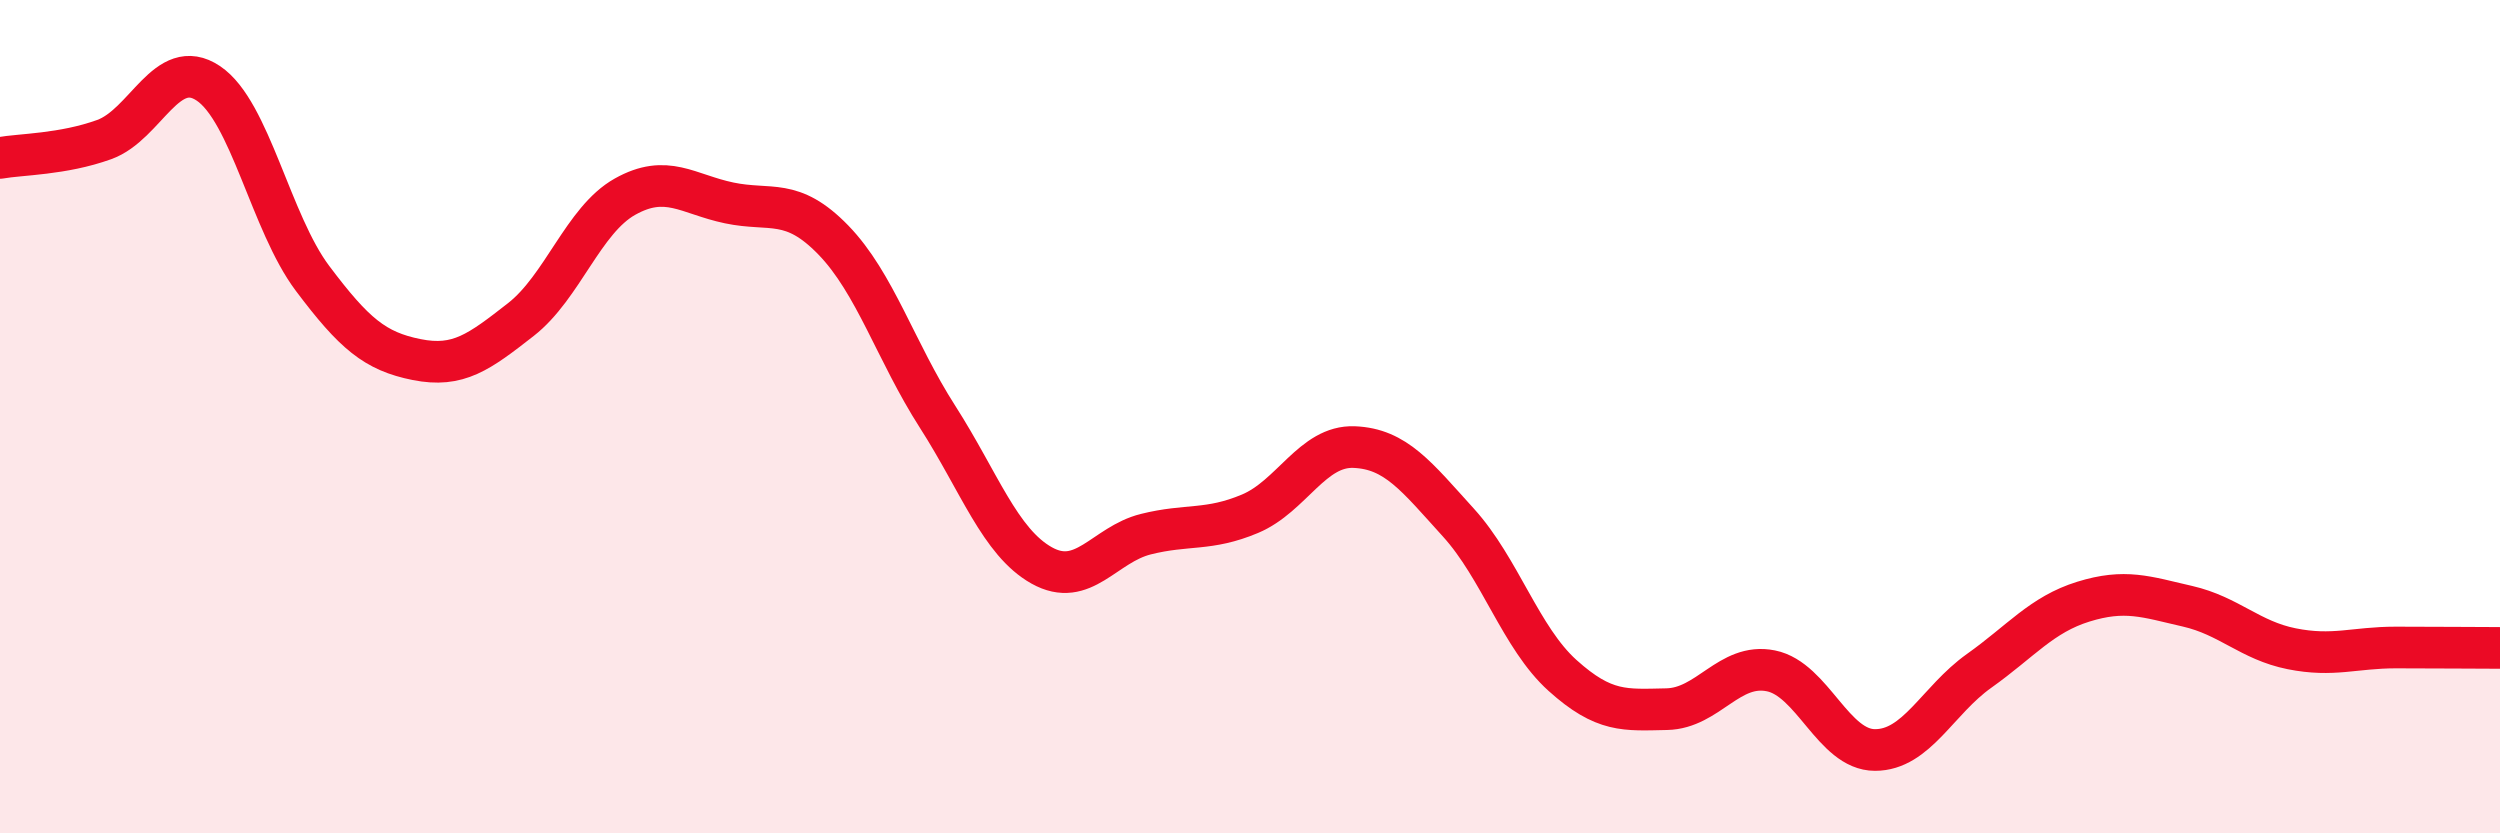
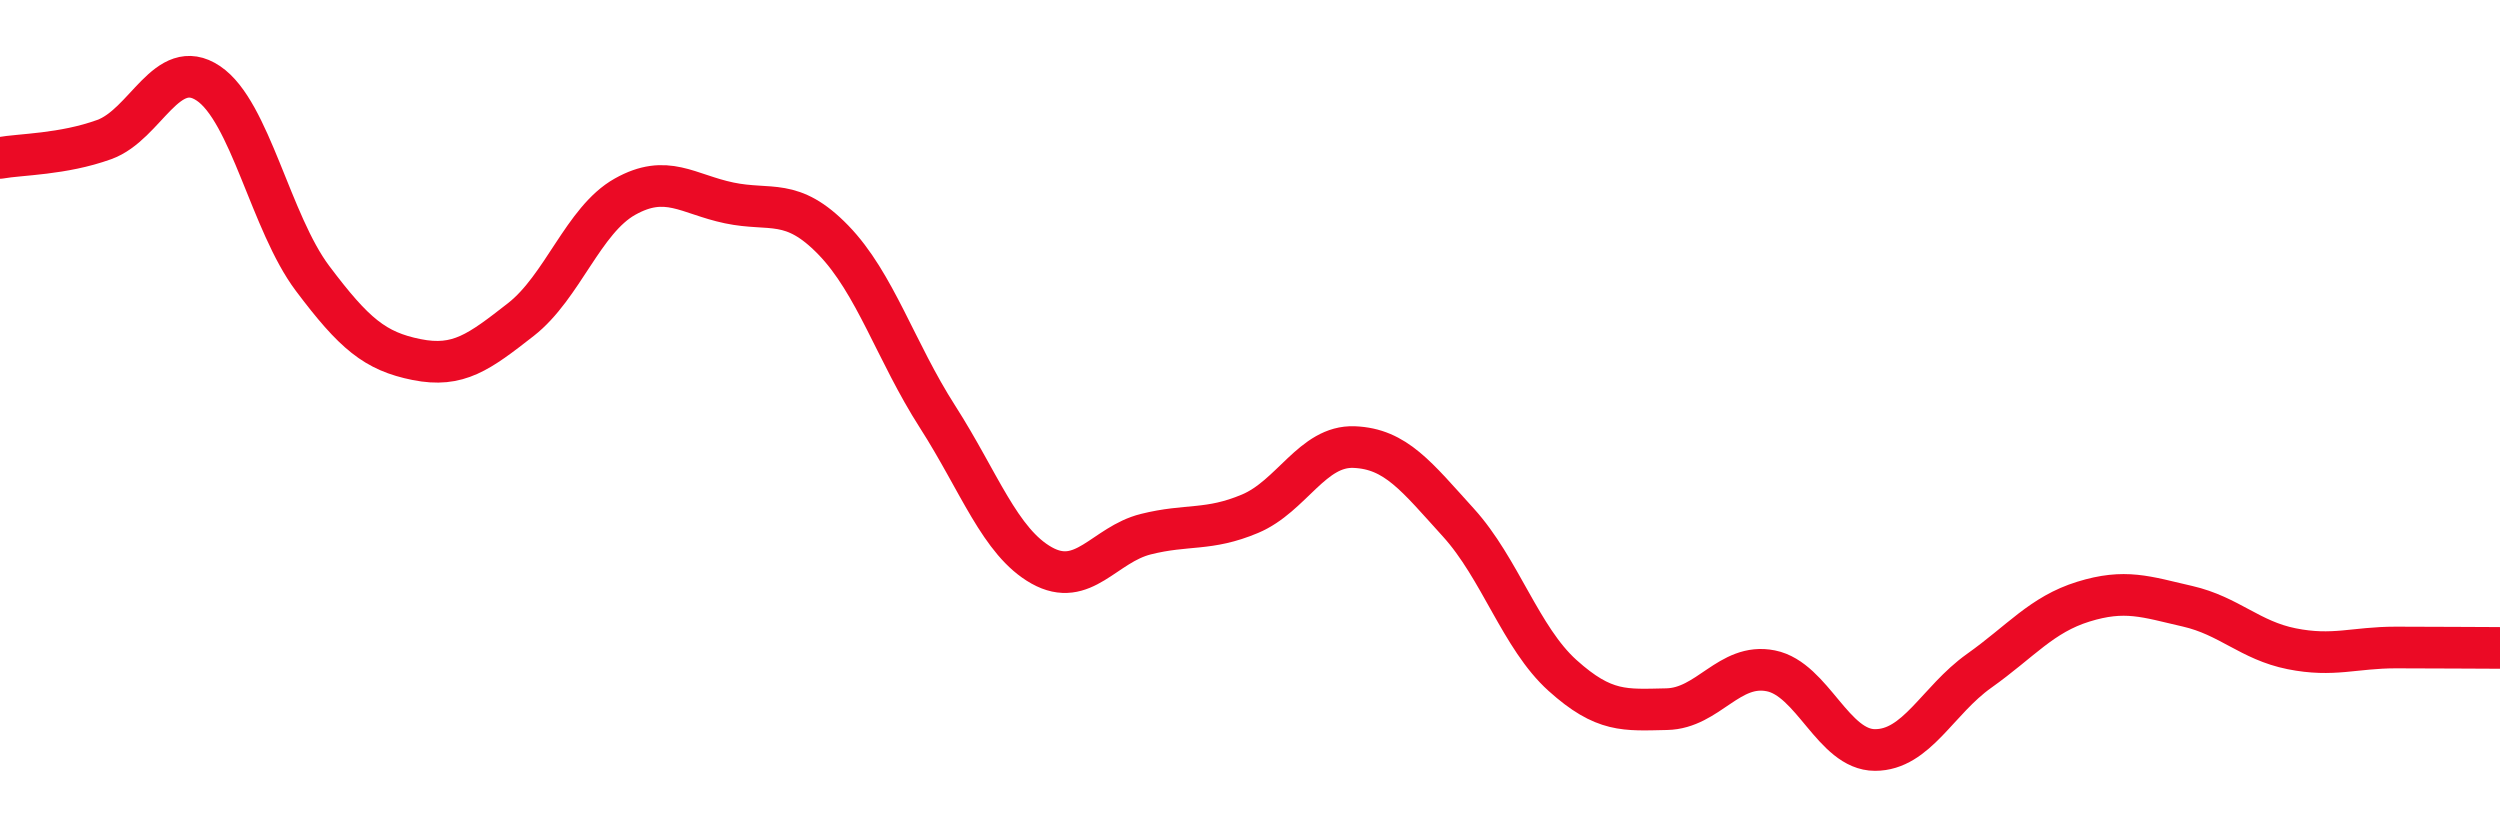
<svg xmlns="http://www.w3.org/2000/svg" width="60" height="20" viewBox="0 0 60 20">
-   <path d="M 0,3.79 C 0.5,3.7 1.5,3.71 2.5,3.35 C 3.5,2.99 4,1.33 5,2 C 6,2.67 6.5,5.35 7.5,6.68 C 8.5,8.01 9,8.43 10,8.63 C 11,8.83 11.5,8.45 12.5,7.67 C 13.5,6.89 14,5.28 15,4.72 C 16,4.16 16.5,4.66 17.5,4.87 C 18.5,5.08 19,4.73 20,5.76 C 21,6.79 21.5,8.44 22.5,10 C 23.5,11.56 24,13.01 25,13.57 C 26,14.13 26.5,13.07 27.5,12.82 C 28.5,12.57 29,12.75 30,12.33 C 31,11.91 31.5,10.69 32.5,10.73 C 33.5,10.77 34,11.44 35,12.54 C 36,13.64 36.5,15.31 37.5,16.21 C 38.5,17.11 39,17.04 40,17.02 C 41,17 41.5,15.9 42.5,16.1 C 43.5,16.3 44,18 45,18 C 46,18 46.5,16.81 47.5,16.1 C 48.5,15.39 49,14.75 50,14.44 C 51,14.13 51.5,14.32 52.5,14.55 C 53.5,14.78 54,15.37 55,15.57 C 56,15.77 56.5,15.54 57.5,15.54 C 58.5,15.54 59.5,15.55 60,15.55L60 20L0 20Z" fill="#EB0A25" opacity="0.1" stroke-linecap="round" stroke-linejoin="round" />
  <path d="M 0,3.79 C 0.5,3.7 1.5,3.71 2.5,3.35 C 3.5,2.99 4,1.33 5,2 C 6,2.67 6.5,5.35 7.5,6.68 C 8.5,8.01 9,8.43 10,8.63 C 11,8.83 11.5,8.45 12.5,7.67 C 13.5,6.89 14,5.28 15,4.72 C 16,4.16 16.5,4.66 17.5,4.87 C 18.5,5.08 19,4.73 20,5.76 C 21,6.79 21.5,8.44 22.5,10 C 23.5,11.56 24,13.01 25,13.57 C 26,14.13 26.5,13.07 27.5,12.82 C 28.5,12.57 29,12.75 30,12.33 C 31,11.91 31.5,10.69 32.5,10.73 C 33.5,10.77 34,11.44 35,12.54 C 36,13.64 36.5,15.31 37.5,16.21 C 38.5,17.11 39,17.04 40,17.02 C 41,17 41.5,15.9 42.5,16.1 C 43.5,16.3 44,18 45,18 C 46,18 46.5,16.81 47.5,16.1 C 48.5,15.39 49,14.75 50,14.44 C 51,14.13 51.5,14.32 52.5,14.55 C 53.5,14.78 54,15.37 55,15.57 C 56,15.77 56.5,15.54 57.5,15.54 C 58.5,15.54 59.5,15.55 60,15.55" stroke="#EB0A25" stroke-width="1" fill="none" stroke-linecap="round" stroke-linejoin="round" />
</svg>